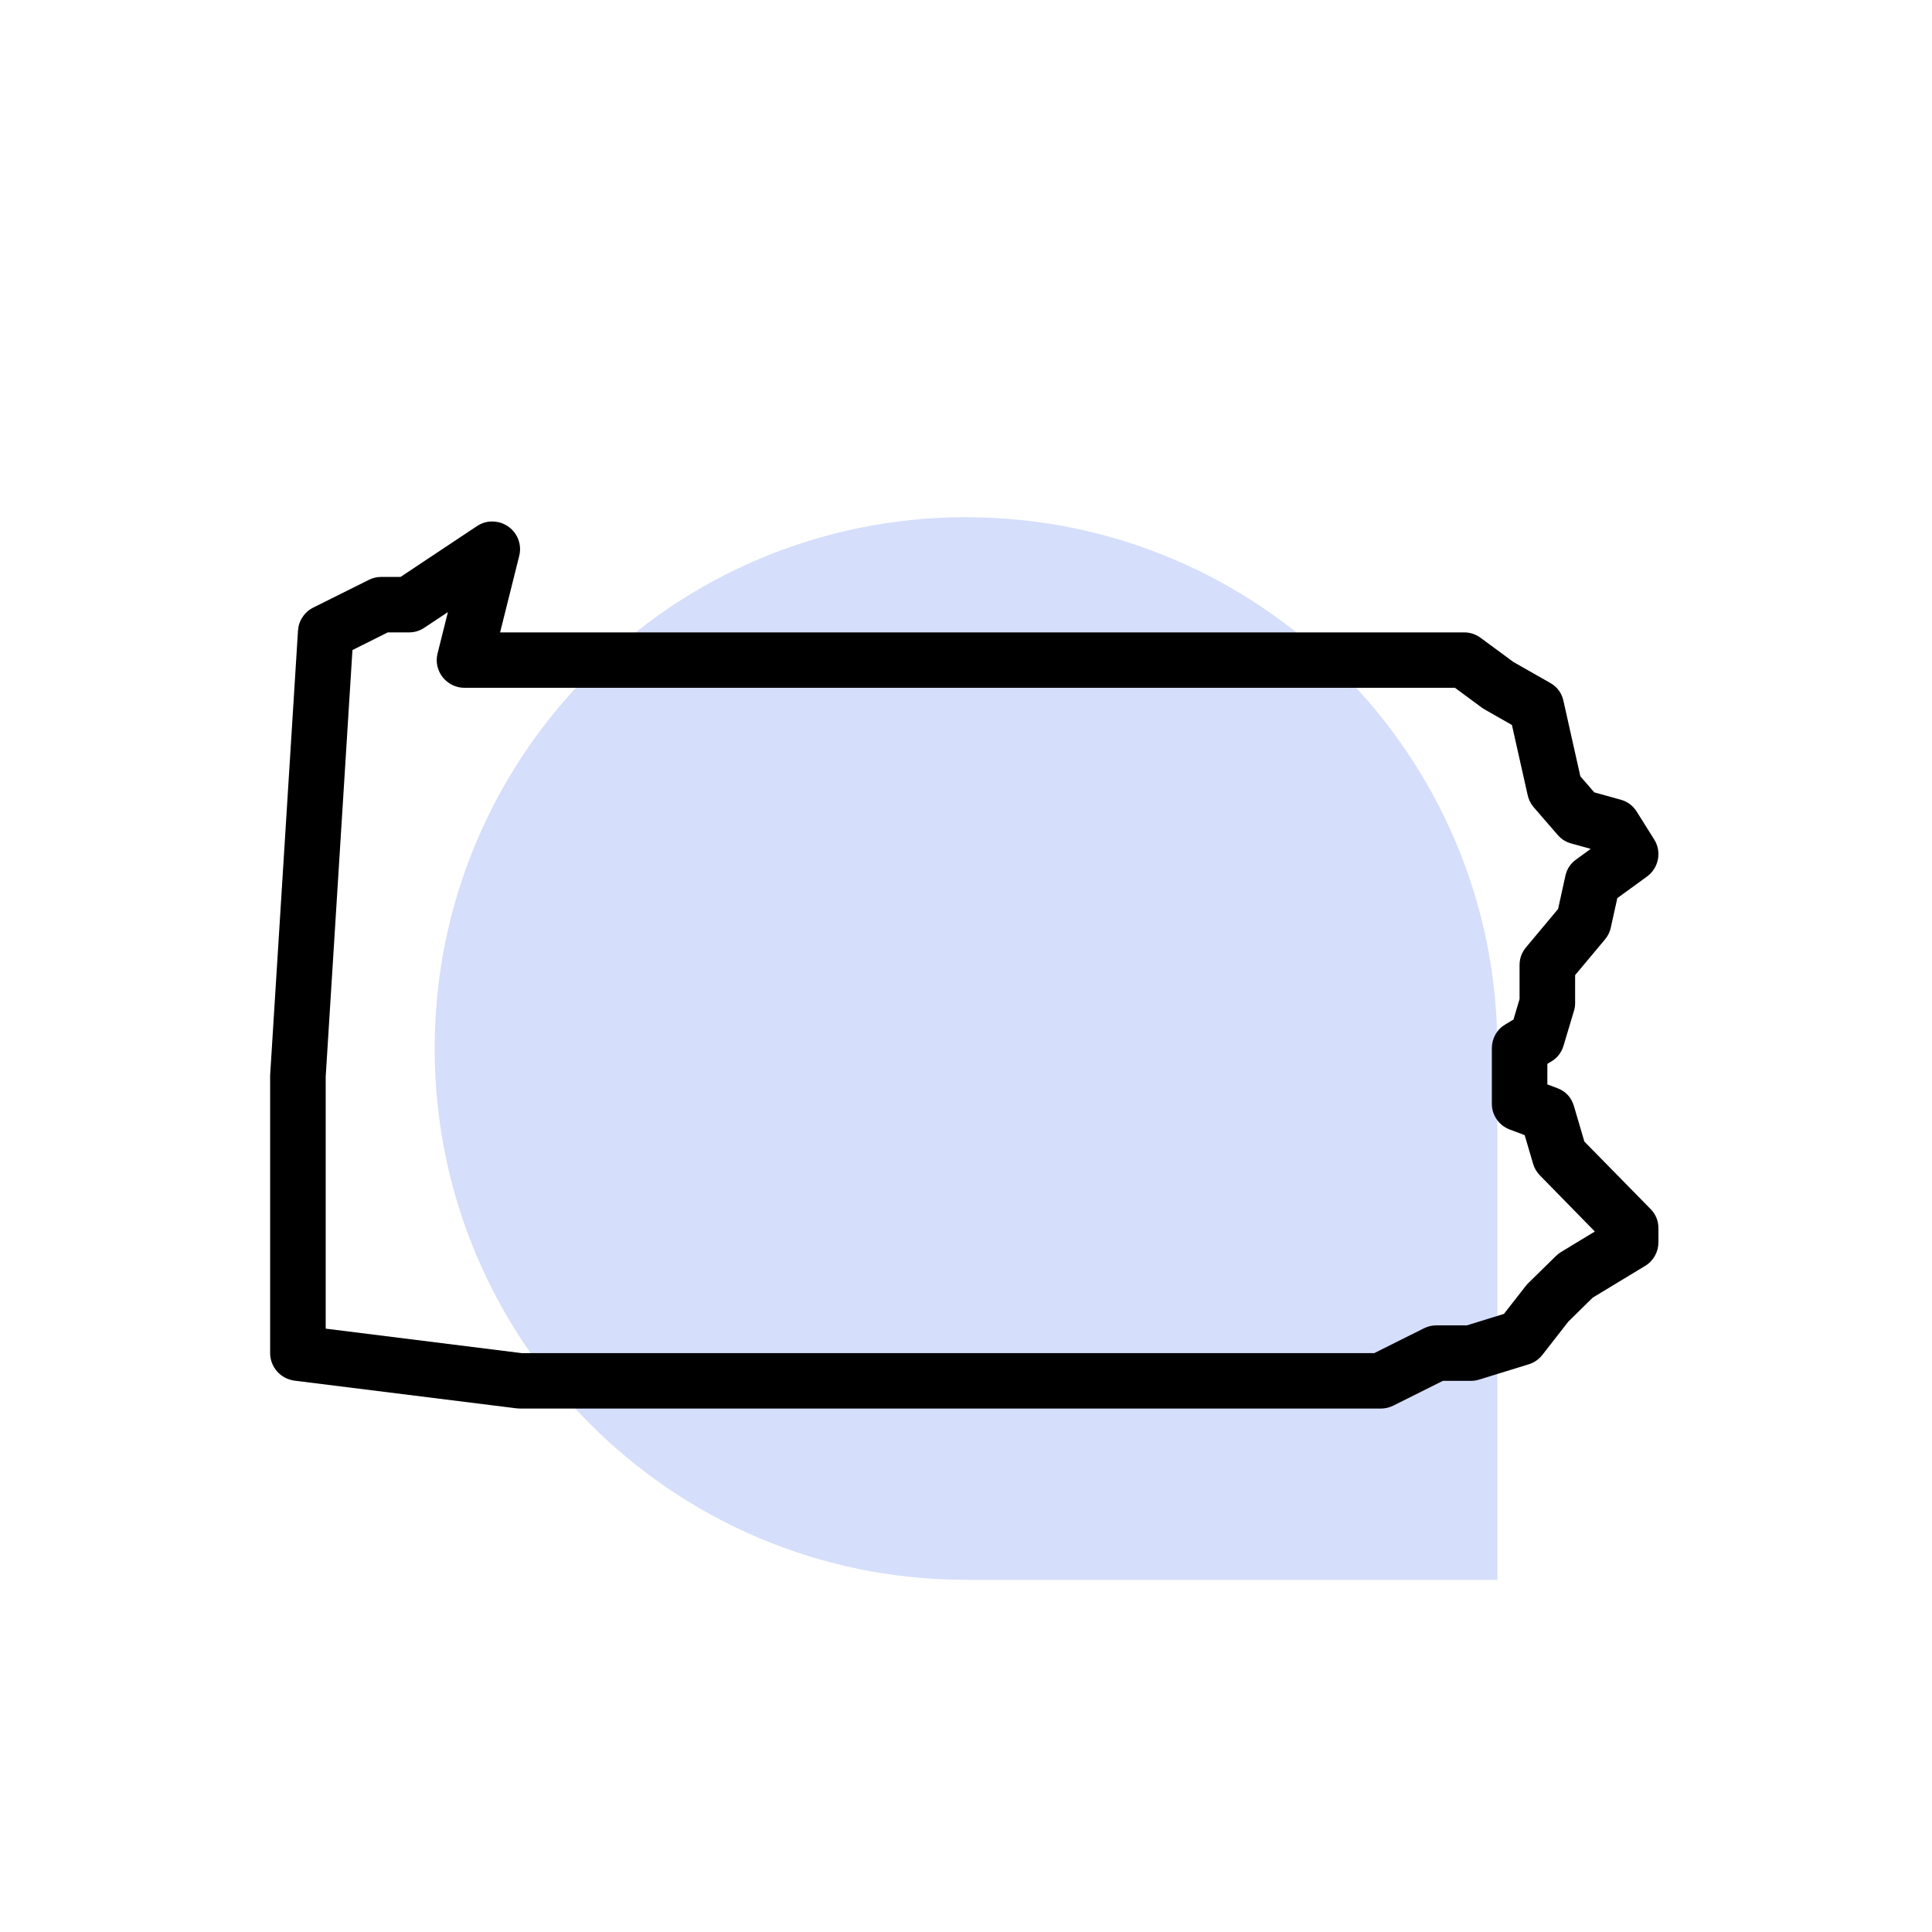
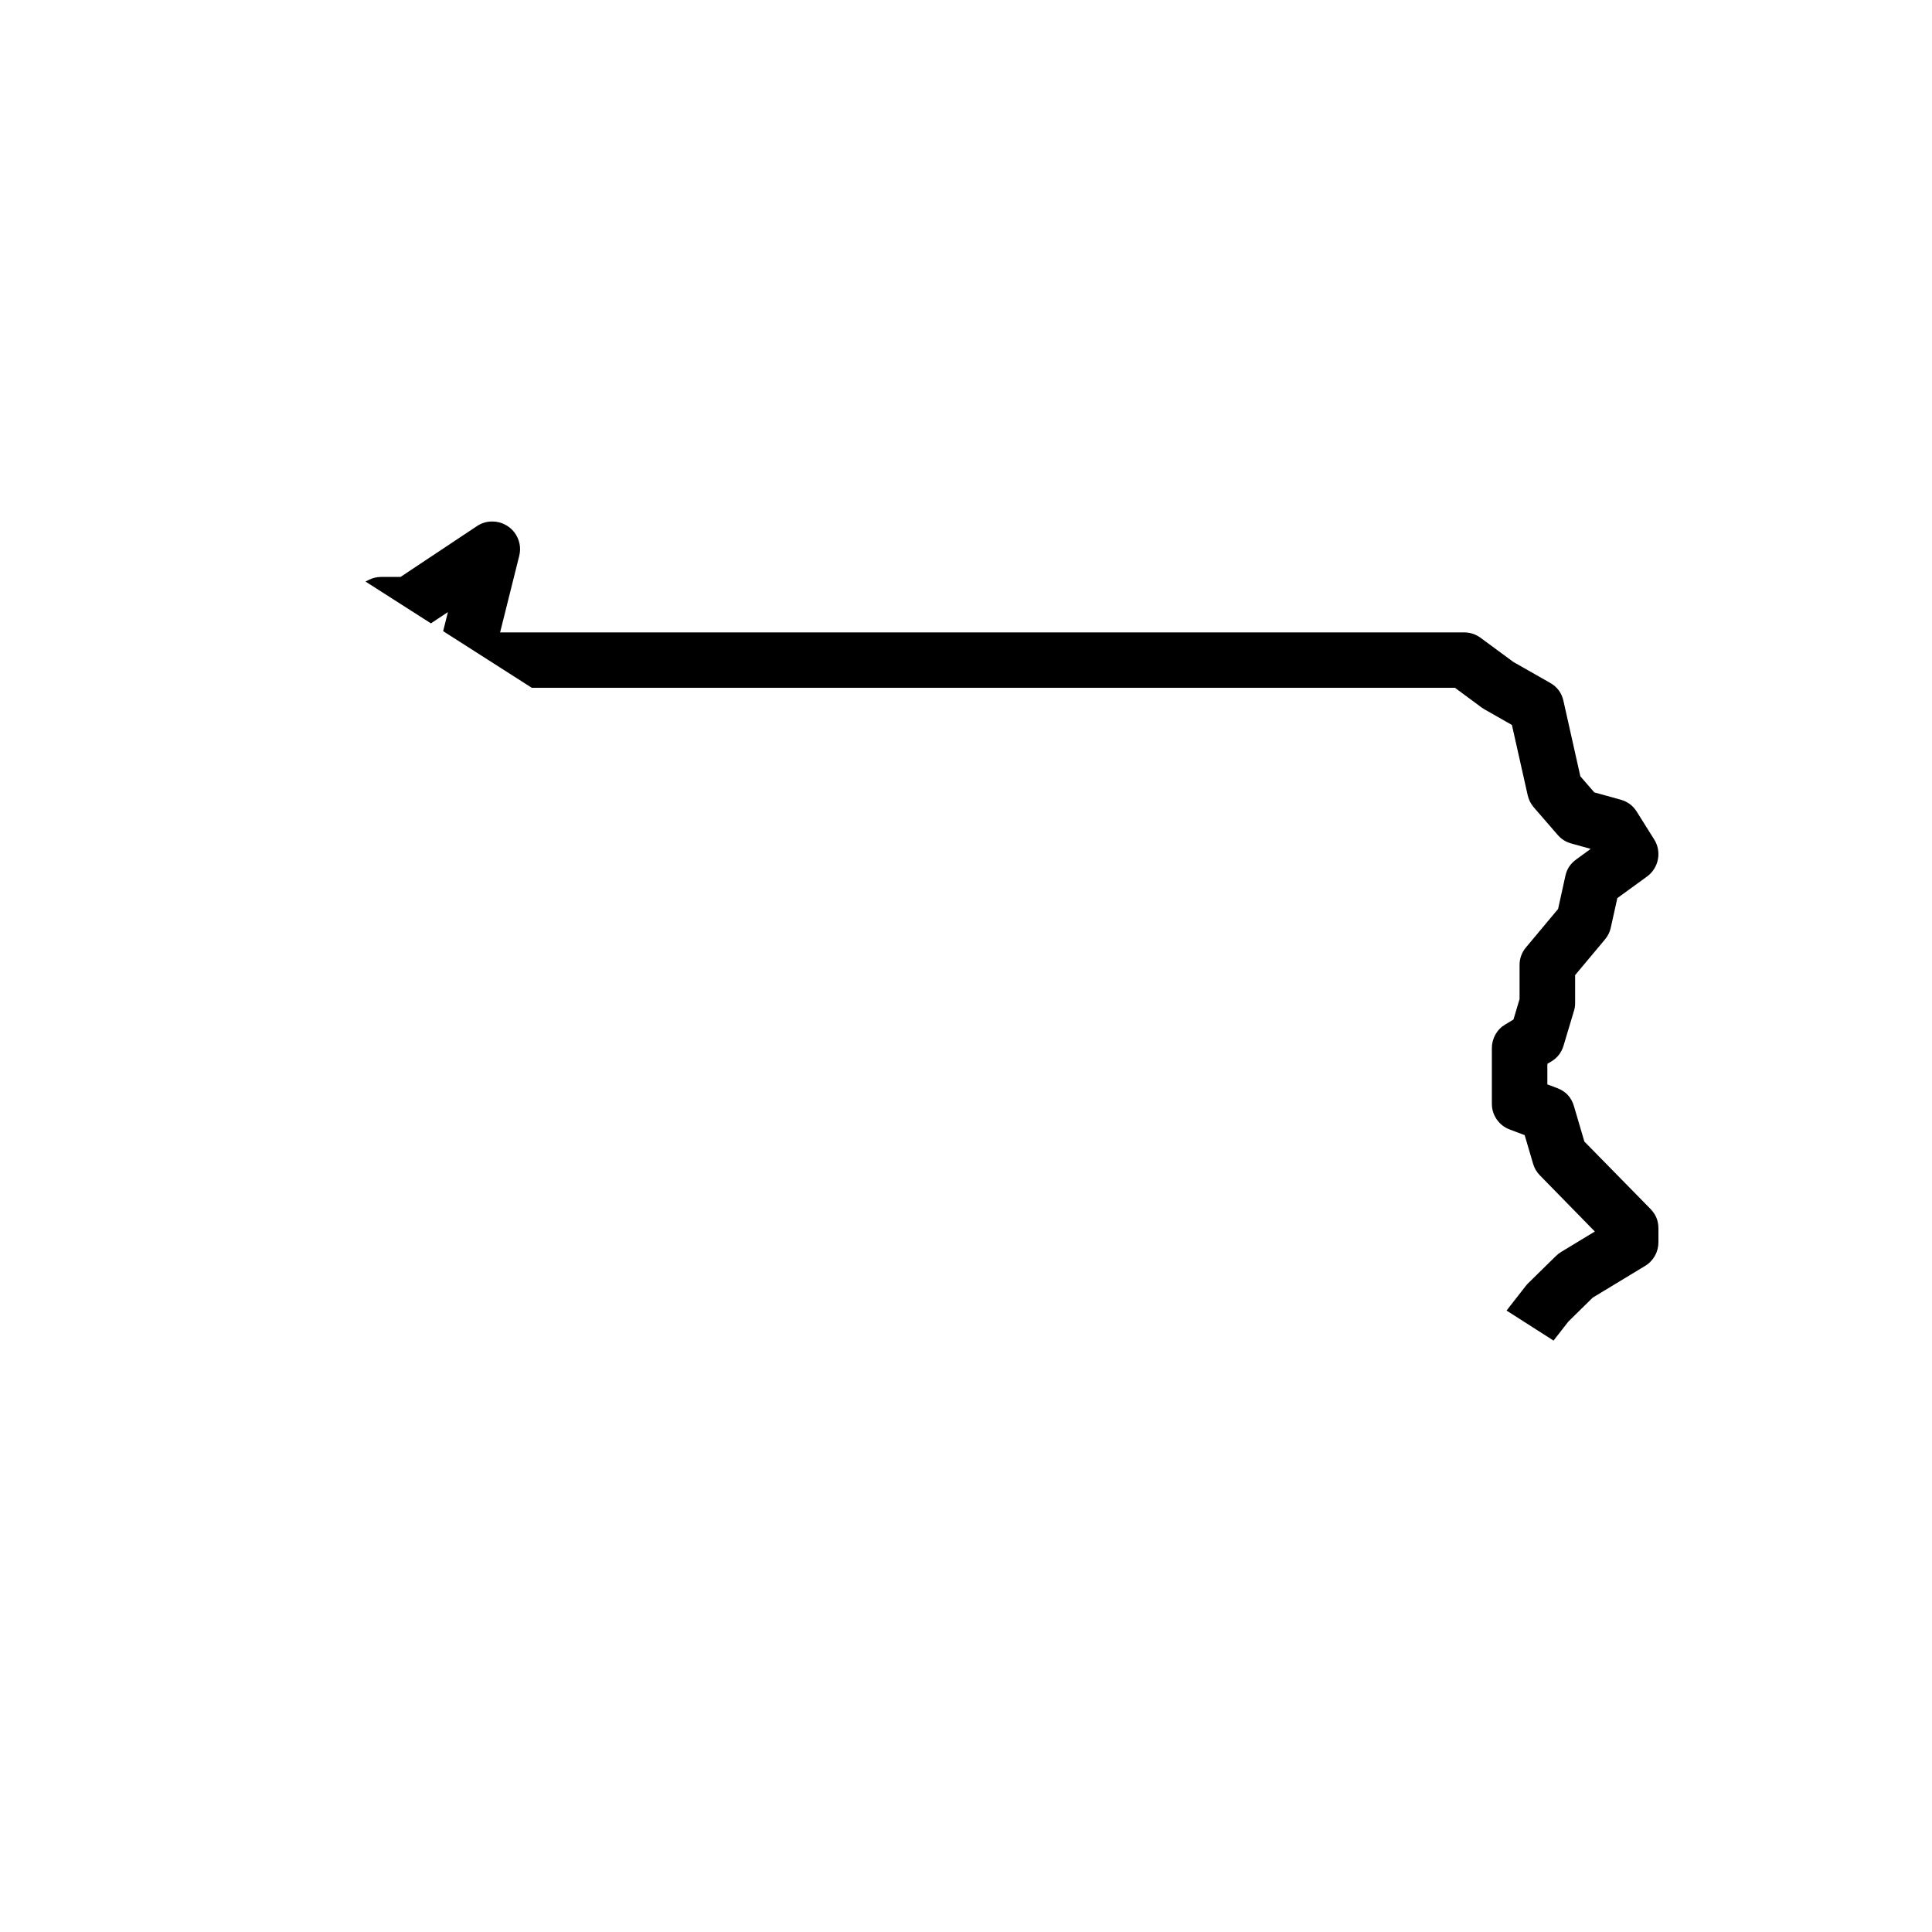
<svg xmlns="http://www.w3.org/2000/svg" width="150" zoomAndPan="magnify" viewBox="0 0 112.5 112.5" height="150" preserveAspectRatio="xMidYMid meet" version="1.0">
  <defs>
    <clipPath id="id1">
-       <path d="M 25.312 30.117 L 87.191 30.117 L 87.191 92 L 25.312 92 Z M 25.312 30.117 " clip-rule="nonzero" />
-     </clipPath>
+       </clipPath>
    <clipPath id="id2">
-       <path d="M 15.73 30.316 L 96.73 30.316 L 96.73 82.066 L 15.73 82.066 Z M 15.73 30.316 " clip-rule="nonzero" />
+       <path d="M 15.73 30.316 L 96.73 30.316 L 96.73 82.066 Z M 15.73 30.316 " clip-rule="nonzero" />
    </clipPath>
  </defs>
  <g clip-path="url(#id1)">
-     <path fill="#d5defa" d="M 56.25 30.117 C 39.164 30.117 25.312 43.969 25.312 61.055 C 25.312 78.141 39.164 91.992 56.25 91.992 L 87.188 91.992 L 87.188 61.055 C 87.191 43.969 73.336 30.117 56.25 30.117 Z M 56.25 30.117 " fill-opacity="1" fill-rule="nonzero" />
-   </g>
+     </g>
  <g clip-path="url(#id2)">
    <path fill="#000000" d="M 28.691 30.367 C 28.355 30.359 28.047 30.453 27.77 30.637 L 23.324 33.594 L 22.199 33.594 C 21.945 33.594 21.703 33.652 21.477 33.766 L 18.242 35.379 C 17.984 35.508 17.777 35.691 17.617 35.934 C 17.457 36.172 17.371 36.434 17.352 36.723 L 15.734 62.551 C 15.734 62.582 15.73 62.617 15.73 62.648 L 15.73 78.793 C 15.73 78.988 15.766 79.18 15.836 79.363 C 15.906 79.547 16.004 79.711 16.137 79.859 C 16.266 80.008 16.418 80.125 16.594 80.219 C 16.766 80.309 16.949 80.367 17.145 80.395 L 30.082 82.008 C 30.148 82.016 30.215 82.02 30.281 82.02 L 80.402 82.02 C 80.656 82.02 80.898 81.965 81.125 81.852 L 84.02 80.406 L 85.656 80.406 C 85.82 80.406 85.977 80.383 86.133 80.332 L 89.012 79.445 C 89.336 79.344 89.602 79.16 89.812 78.895 L 91.324 76.957 L 92.742 75.562 L 95.793 73.715 C 96.035 73.57 96.223 73.371 96.363 73.129 C 96.5 72.883 96.57 72.617 96.57 72.336 L 96.57 71.527 C 96.57 71.09 96.418 70.711 96.109 70.398 L 92.258 66.473 L 91.652 64.414 C 91.5 63.898 91.176 63.547 90.672 63.359 L 90.102 63.145 L 90.102 61.949 L 90.328 61.812 C 90.684 61.602 90.922 61.293 91.043 60.895 L 91.648 58.875 C 91.695 58.727 91.719 58.57 91.719 58.414 L 91.719 56.781 L 93.461 54.699 C 93.629 54.496 93.742 54.27 93.797 54.012 L 94.176 52.297 L 95.902 51.043 C 96.07 50.922 96.207 50.773 96.316 50.602 C 96.426 50.43 96.5 50.246 96.539 50.043 C 96.578 49.844 96.578 49.645 96.543 49.441 C 96.504 49.242 96.434 49.055 96.324 48.883 L 95.312 47.27 C 95.09 46.914 94.777 46.68 94.375 46.566 L 92.836 46.141 L 92.023 45.203 L 91.039 40.812 C 90.938 40.348 90.676 39.996 90.262 39.762 L 88.125 38.547 L 86.211 37.137 C 85.926 36.93 85.605 36.824 85.254 36.824 L 29.121 36.824 L 30.234 32.371 C 30.293 32.133 30.301 31.891 30.25 31.652 C 30.199 31.41 30.098 31.191 29.949 30.996 C 29.797 30.801 29.613 30.648 29.391 30.539 C 29.172 30.426 28.938 30.371 28.691 30.367 Z M 26.082 35.641 L 25.48 38.047 C 25.418 38.289 25.414 38.531 25.465 38.773 C 25.52 39.016 25.621 39.234 25.773 39.43 C 25.926 39.625 26.117 39.777 26.34 39.887 C 26.562 39.996 26.801 40.051 27.047 40.051 L 84.723 40.051 L 86.281 41.203 C 86.332 41.238 86.387 41.273 86.441 41.305 L 88.039 42.215 L 88.957 46.305 C 89.016 46.566 89.133 46.801 89.309 47.008 L 90.707 48.621 C 90.922 48.867 91.184 49.031 91.5 49.117 L 92.625 49.43 L 91.781 50.047 C 91.449 50.285 91.238 50.602 91.152 51 L 90.727 52.93 L 88.863 55.16 C 88.613 55.457 88.484 55.805 88.484 56.191 L 88.484 58.176 L 88.129 59.367 L 87.656 59.652 C 87.41 59.797 87.219 59.992 87.078 60.238 C 86.941 60.488 86.871 60.754 86.871 61.035 L 86.871 64.266 C 86.871 64.602 86.965 64.906 87.156 65.184 C 87.348 65.457 87.602 65.656 87.918 65.773 L 88.781 66.098 L 89.273 67.77 C 89.348 68.027 89.48 68.25 89.668 68.441 L 92.867 71.711 L 90.902 72.902 C 90.797 72.965 90.695 73.043 90.609 73.129 L 88.98 74.727 C 88.93 74.777 88.883 74.832 88.84 74.887 L 87.574 76.508 L 85.414 77.176 L 83.637 77.176 C 83.383 77.176 83.141 77.234 82.914 77.348 L 80.02 78.793 L 30.383 78.793 L 18.965 77.367 L 18.965 62.699 L 20.523 37.852 L 22.582 36.824 L 23.816 36.824 C 24.141 36.824 24.441 36.734 24.711 36.551 Z M 26.082 35.641 " fill-opacity="1" fill-rule="nonzero" />
  </g>
</svg>